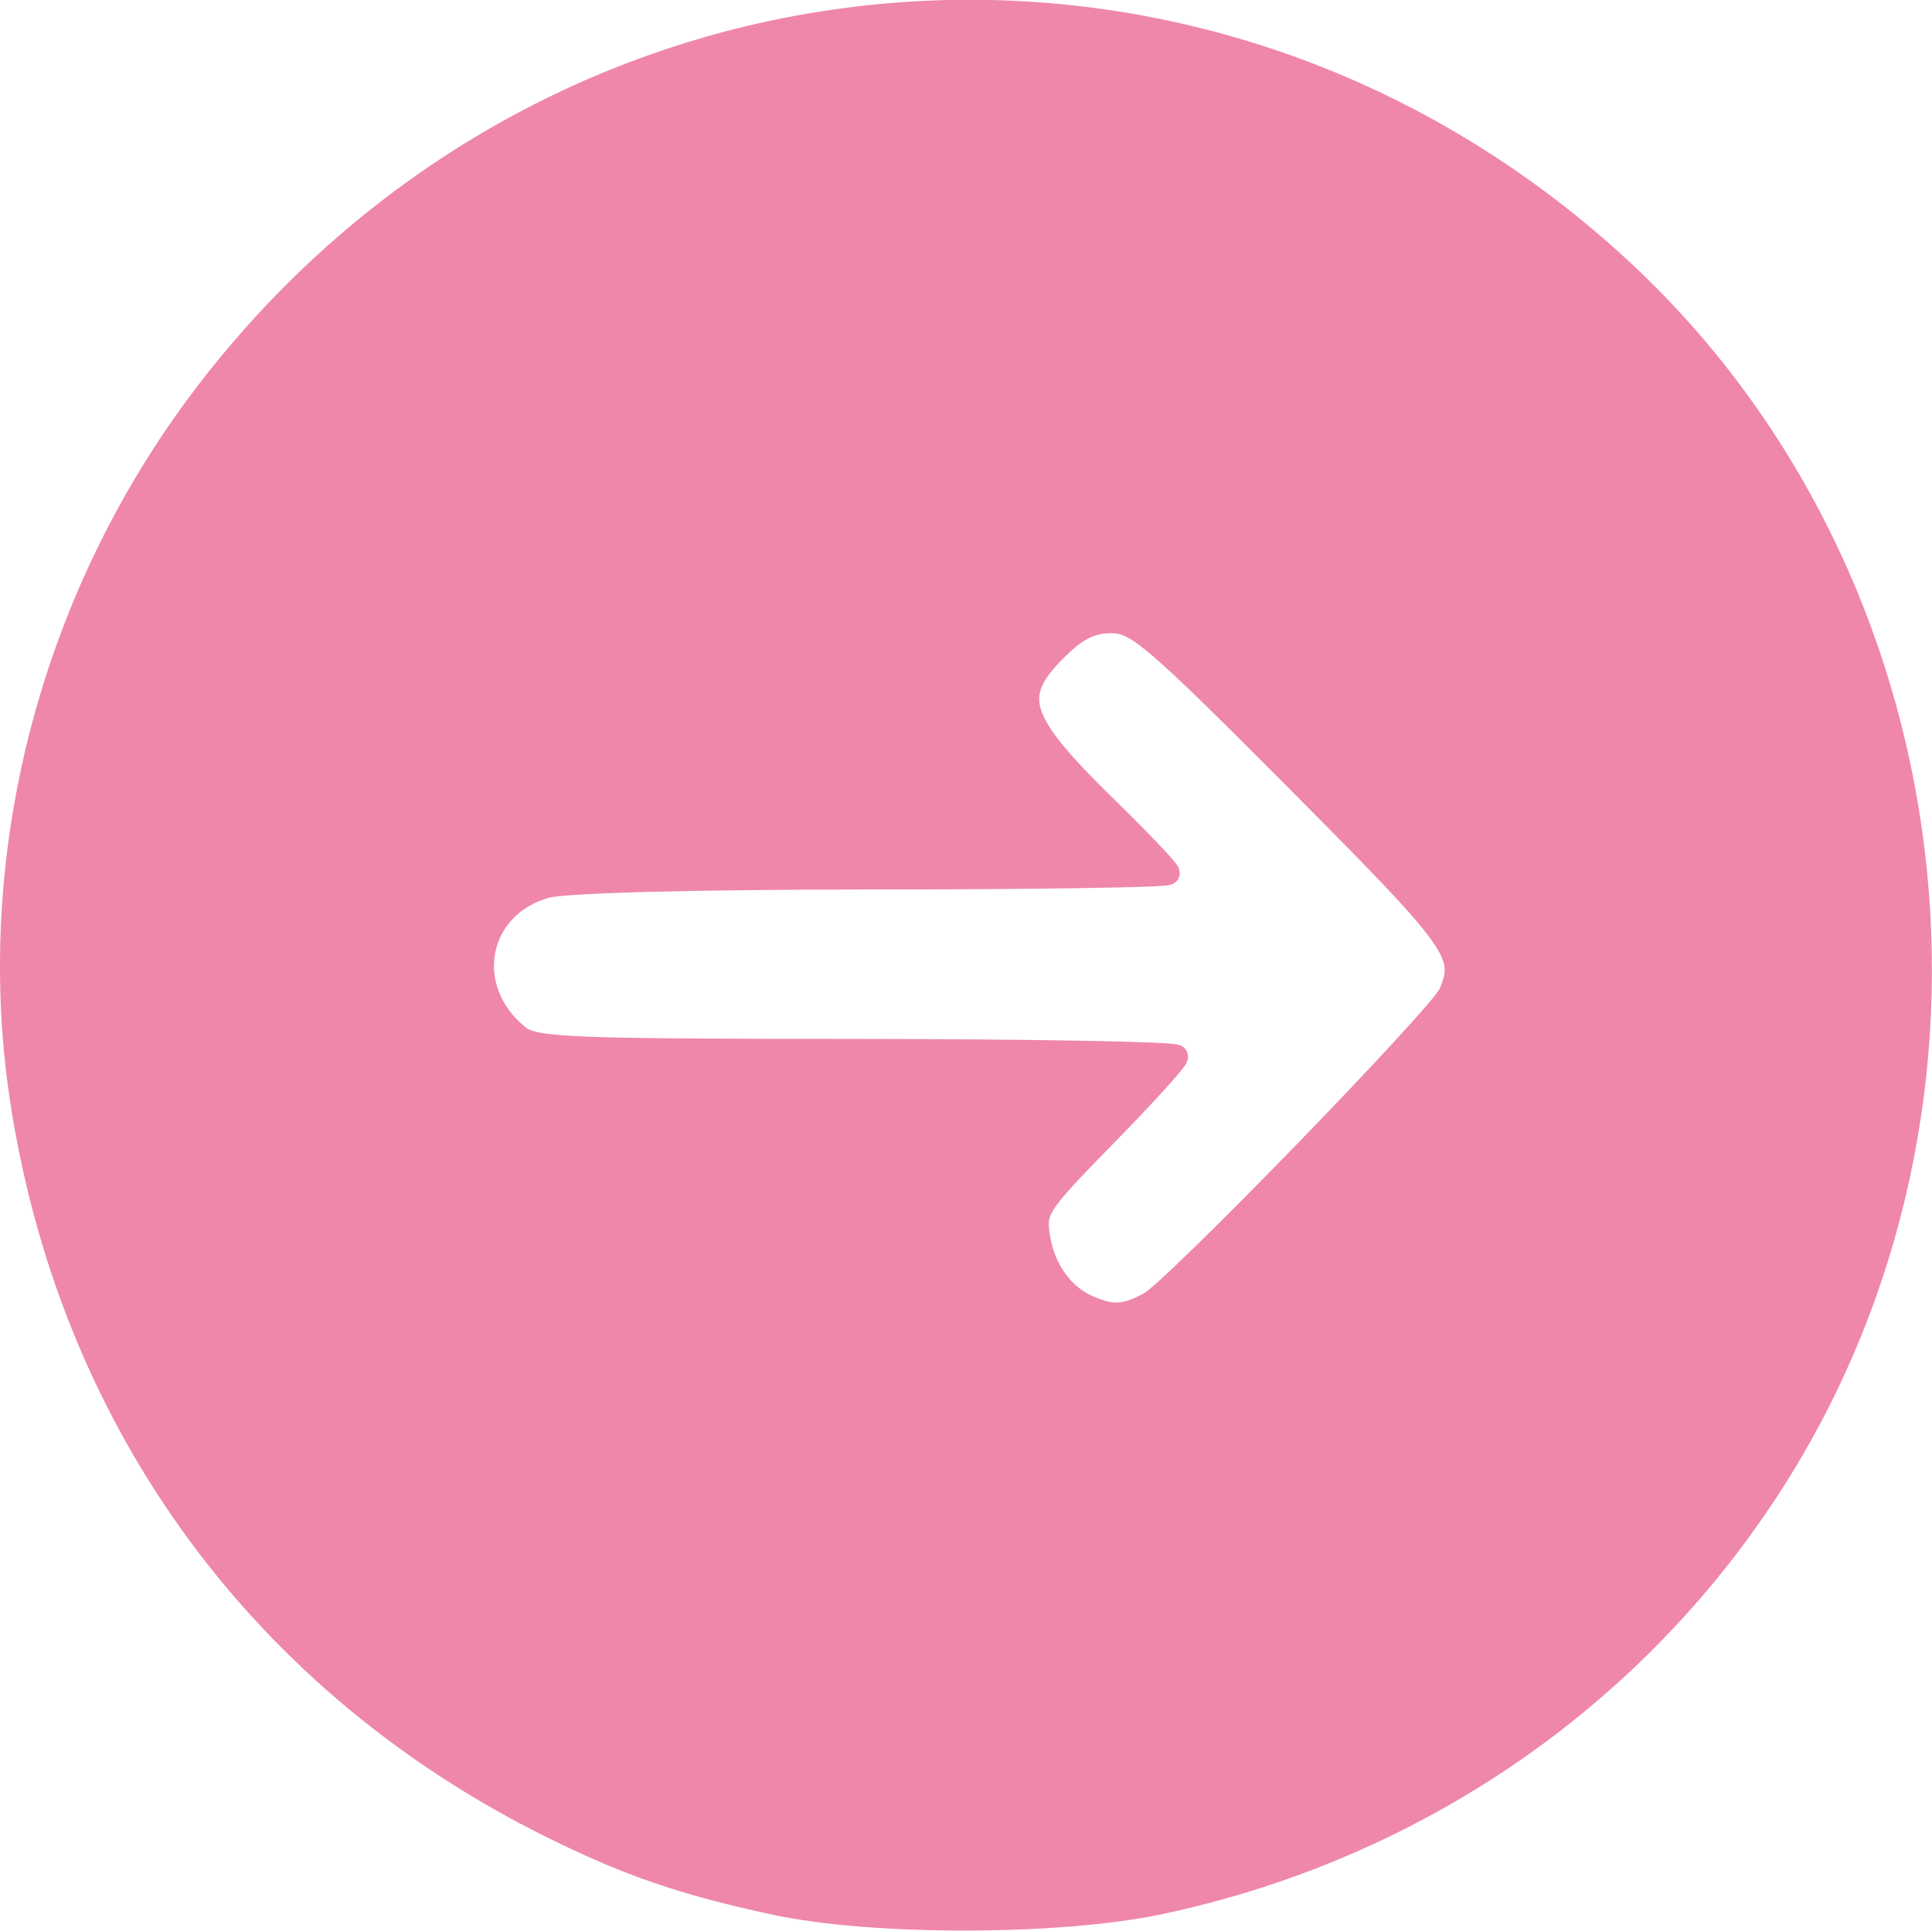
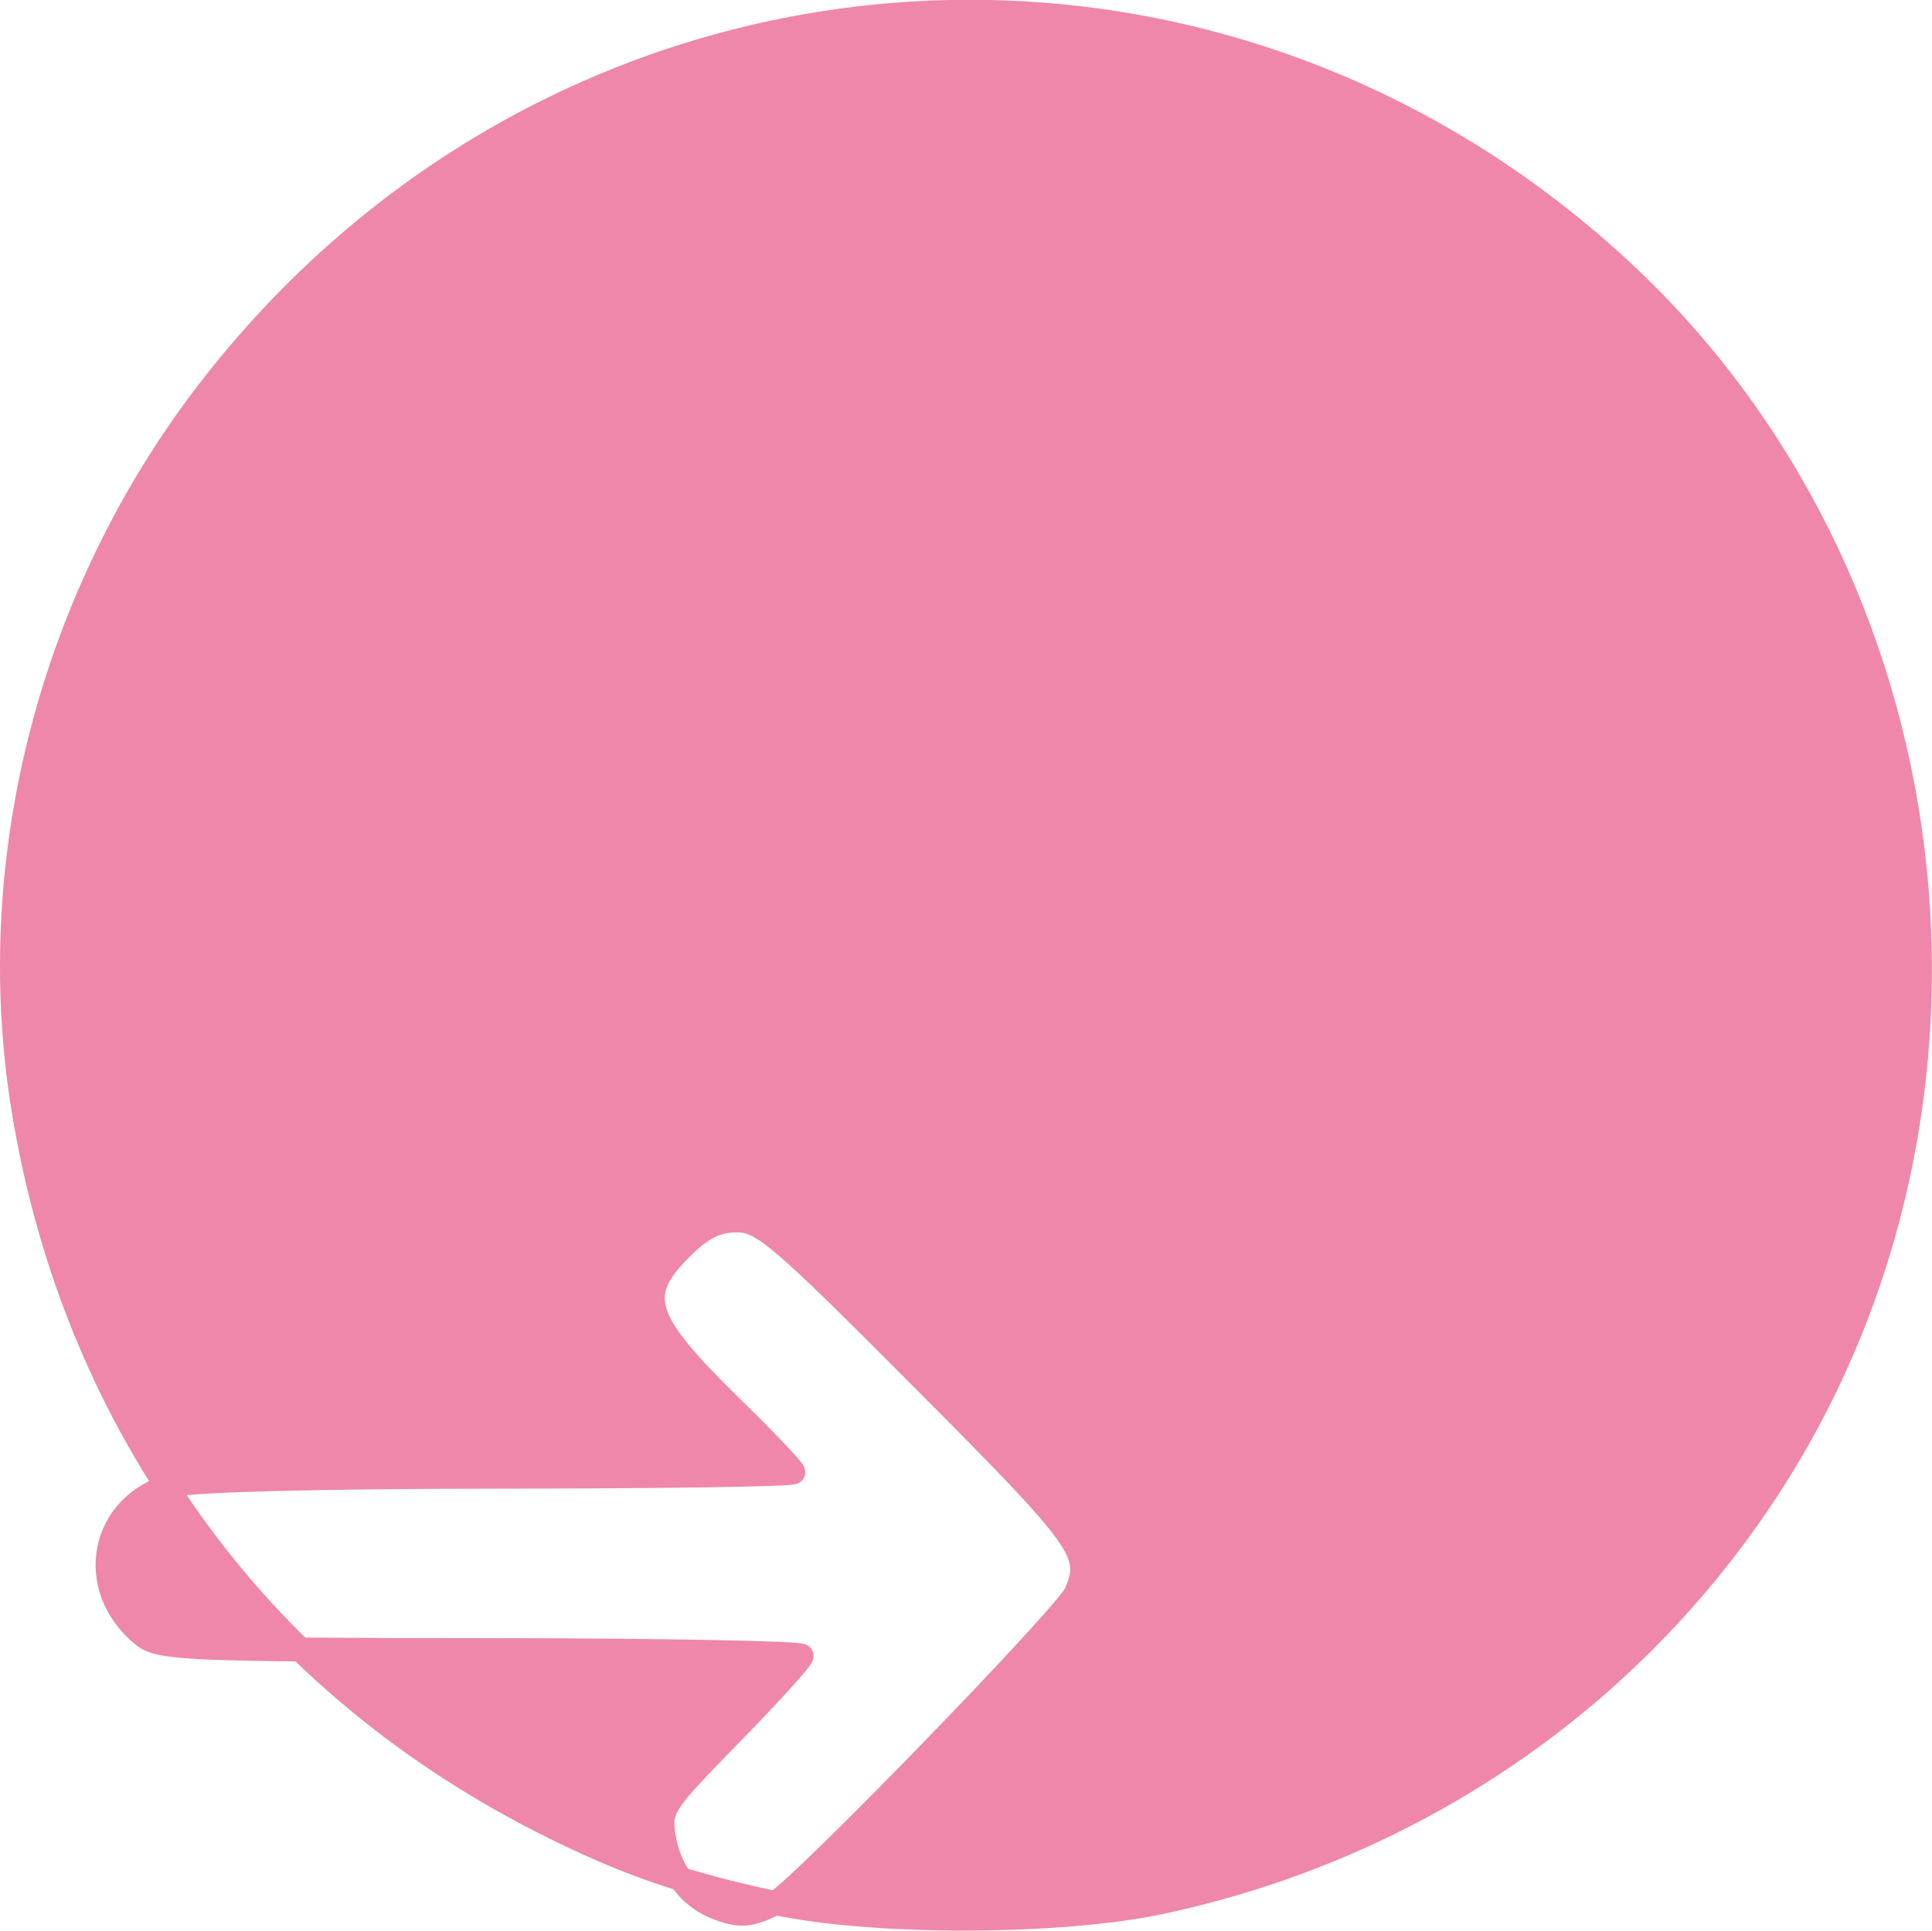
<svg xmlns="http://www.w3.org/2000/svg" xmlns:ns1="http://www.inkscape.org/namespaces/inkscape" xmlns:ns2="http://sodipodi.sourceforge.net/DTD/sodipodi-0.dtd" width="106.847mm" height="106.792mm" viewBox="0 0 106.847 106.792" version="1.1" id="svg4616" xml:space="preserve" ns1:export-filename="bitmap.png" ns1:export-xdpi="183.36" ns1:export-ydpi="183.36">
  <ns2:namedview id="namedview4618" pagecolor="#ffffff" bordercolor="#000000" borderopacity="0.25" ns1:showpageshadow="2" ns1:pageopacity="0.0" ns1:pagecheckerboard="0" ns1:deskcolor="#d1d1d1" ns1:document-units="mm" showgrid="false" />
  <defs id="defs4613" />
  <g ns1:label="Layer 1" ns1:groupmode="layer" id="layer1" transform="translate(-62.96,-47.697)">
-     <path style="fill:#ef87aa;fill-opacity:1;stroke:#ef87aa;stroke-width:1.322;stroke-dasharray:none;stroke-opacity:1;paint-order:markers stroke fill" d="m 105.832,152.954 c -5.013,-1.077 -8.063,-2.12 -12.244,-4.184 -15.976,-7.887 -26.478,-22.113 -29.336,-39.739 -2.254,-13.903 1.6,-28.63 10.464,-39.981 19.391,-24.833 54.824,-27.76 77.861,-6.431 18.393,17.029 21.955,46.127 8.237,67.294 -7.648,11.8 -19.699,20.029 -33.692,23.004 -5.57,1.184 -15.87,1.202 -21.29,0.037 z m 20.709,-33.141 c 1.337,-0.701 16.121,-15.933 16.631,-17.135 0.943,-2.223 0.512,-2.827 -8.41,-11.792 -7.956,-7.995 -8.931,-8.827 -10.332,-8.827 -1.15,0 -1.946,0.399 -3.101,1.554 -2.59,2.59 -2.156,3.939 2.845,8.828 1.855,1.813 3.372,3.407 3.372,3.543 0,0.136 -7.355,0.248 -16.343,0.25 -9.791,10e-4 -17.022,0.191 -18.037,0.473 -3.934,1.093 -4.802,5.695 -1.567,8.315 0.886,0.718 2.596,0.791 18.69,0.8 9.743,0.006 17.715,0.151 17.715,0.323 0,0.172 -1.775,2.127 -3.945,4.345 -3.781,3.864 -3.934,4.101 -3.677,5.687 0.29,1.787 1.366,3.256 2.822,3.852 1.337,0.547 1.96,0.507 3.337,-0.215 z" id="path10542" ns1:export-filename="path10542.svg" ns1:export-xdpi="183.36" ns1:export-ydpi="183.36" />
+     <path style="fill:#ef87aa;fill-opacity:1;stroke:#ef87aa;stroke-width:1.322;stroke-dasharray:none;stroke-opacity:1;paint-order:markers stroke fill" d="m 105.832,152.954 c -5.013,-1.077 -8.063,-2.12 -12.244,-4.184 -15.976,-7.887 -26.478,-22.113 -29.336,-39.739 -2.254,-13.903 1.6,-28.63 10.464,-39.981 19.391,-24.833 54.824,-27.76 77.861,-6.431 18.393,17.029 21.955,46.127 8.237,67.294 -7.648,11.8 -19.699,20.029 -33.692,23.004 -5.57,1.184 -15.87,1.202 -21.29,0.037 z c 1.337,-0.701 16.121,-15.933 16.631,-17.135 0.943,-2.223 0.512,-2.827 -8.41,-11.792 -7.956,-7.995 -8.931,-8.827 -10.332,-8.827 -1.15,0 -1.946,0.399 -3.101,1.554 -2.59,2.59 -2.156,3.939 2.845,8.828 1.855,1.813 3.372,3.407 3.372,3.543 0,0.136 -7.355,0.248 -16.343,0.25 -9.791,10e-4 -17.022,0.191 -18.037,0.473 -3.934,1.093 -4.802,5.695 -1.567,8.315 0.886,0.718 2.596,0.791 18.69,0.8 9.743,0.006 17.715,0.151 17.715,0.323 0,0.172 -1.775,2.127 -3.945,4.345 -3.781,3.864 -3.934,4.101 -3.677,5.687 0.29,1.787 1.366,3.256 2.822,3.852 1.337,0.547 1.96,0.507 3.337,-0.215 z" id="path10542" ns1:export-filename="path10542.svg" ns1:export-xdpi="183.36" ns1:export-ydpi="183.36" />
  </g>
</svg>